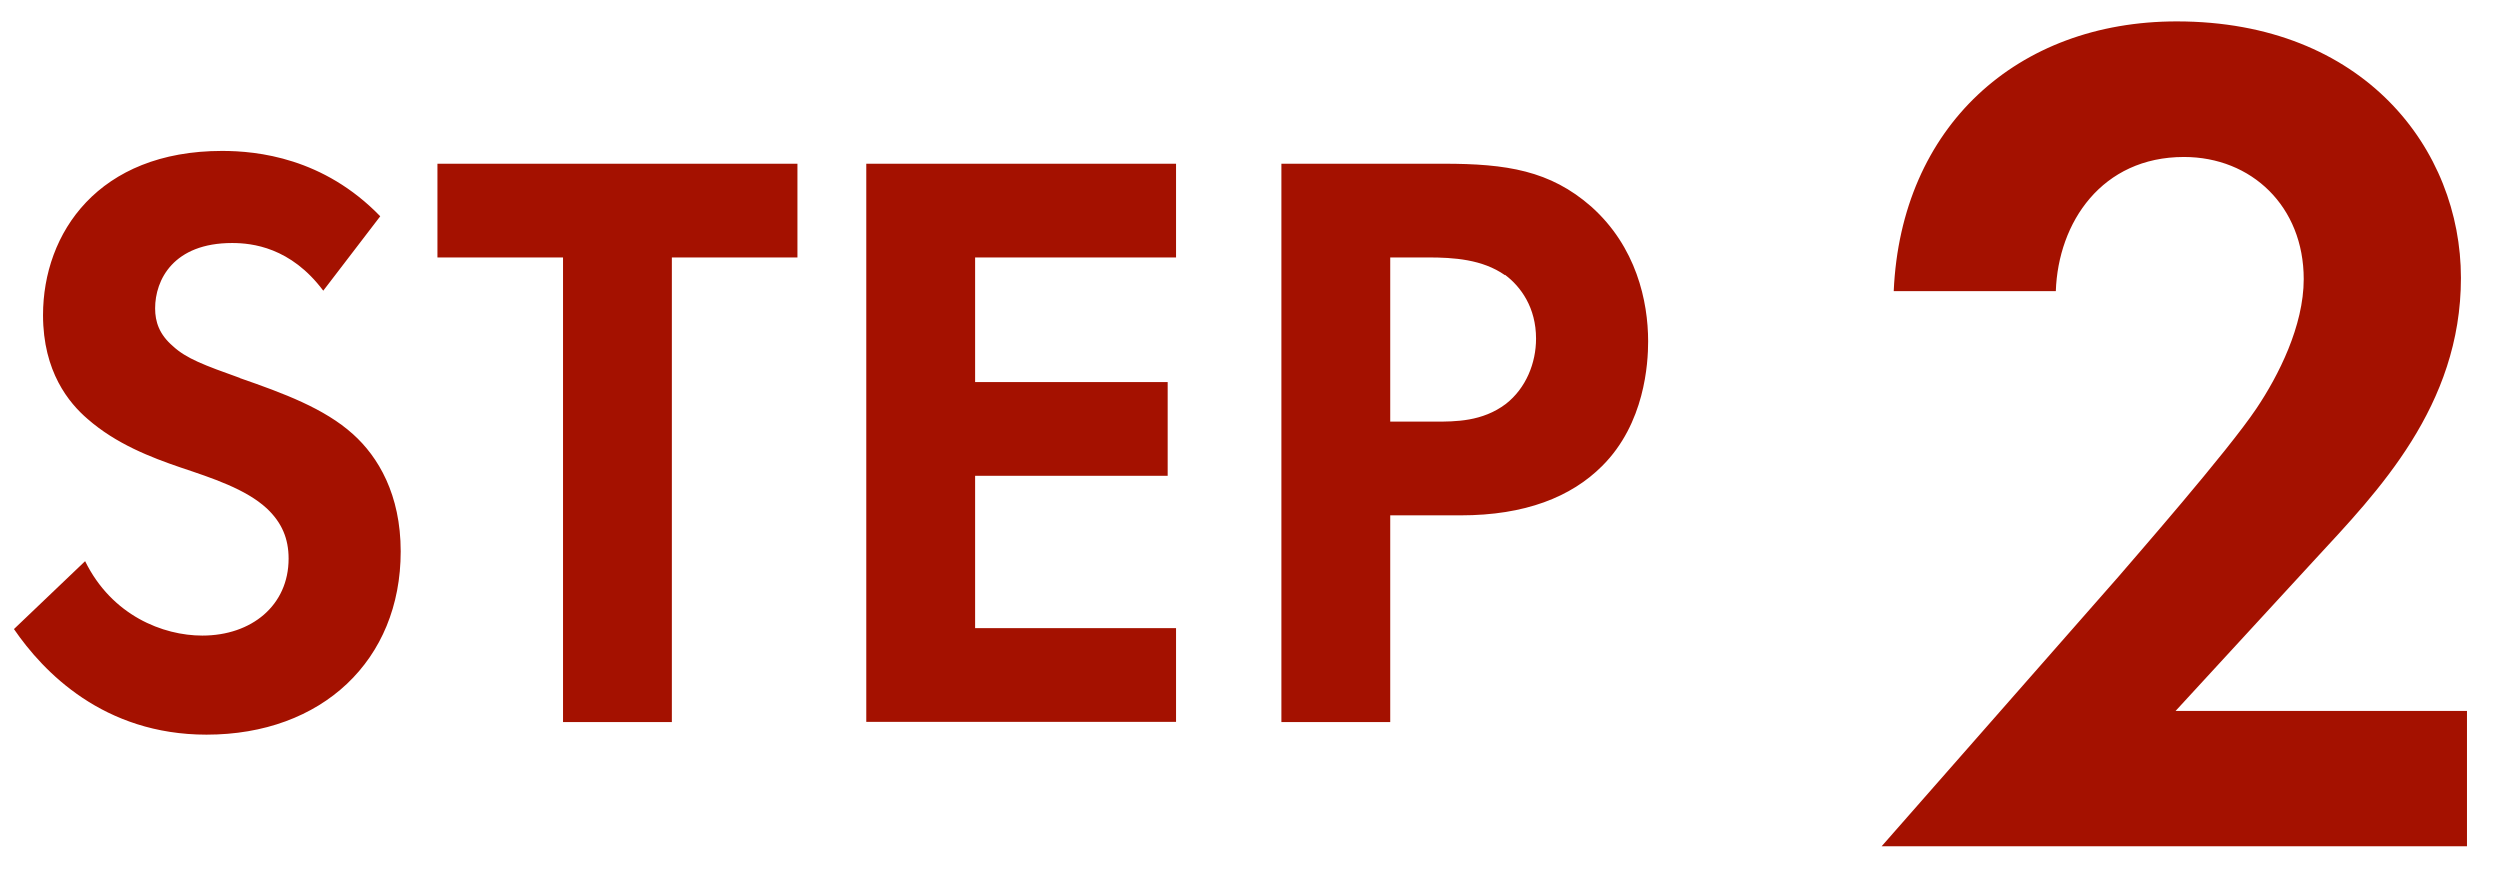
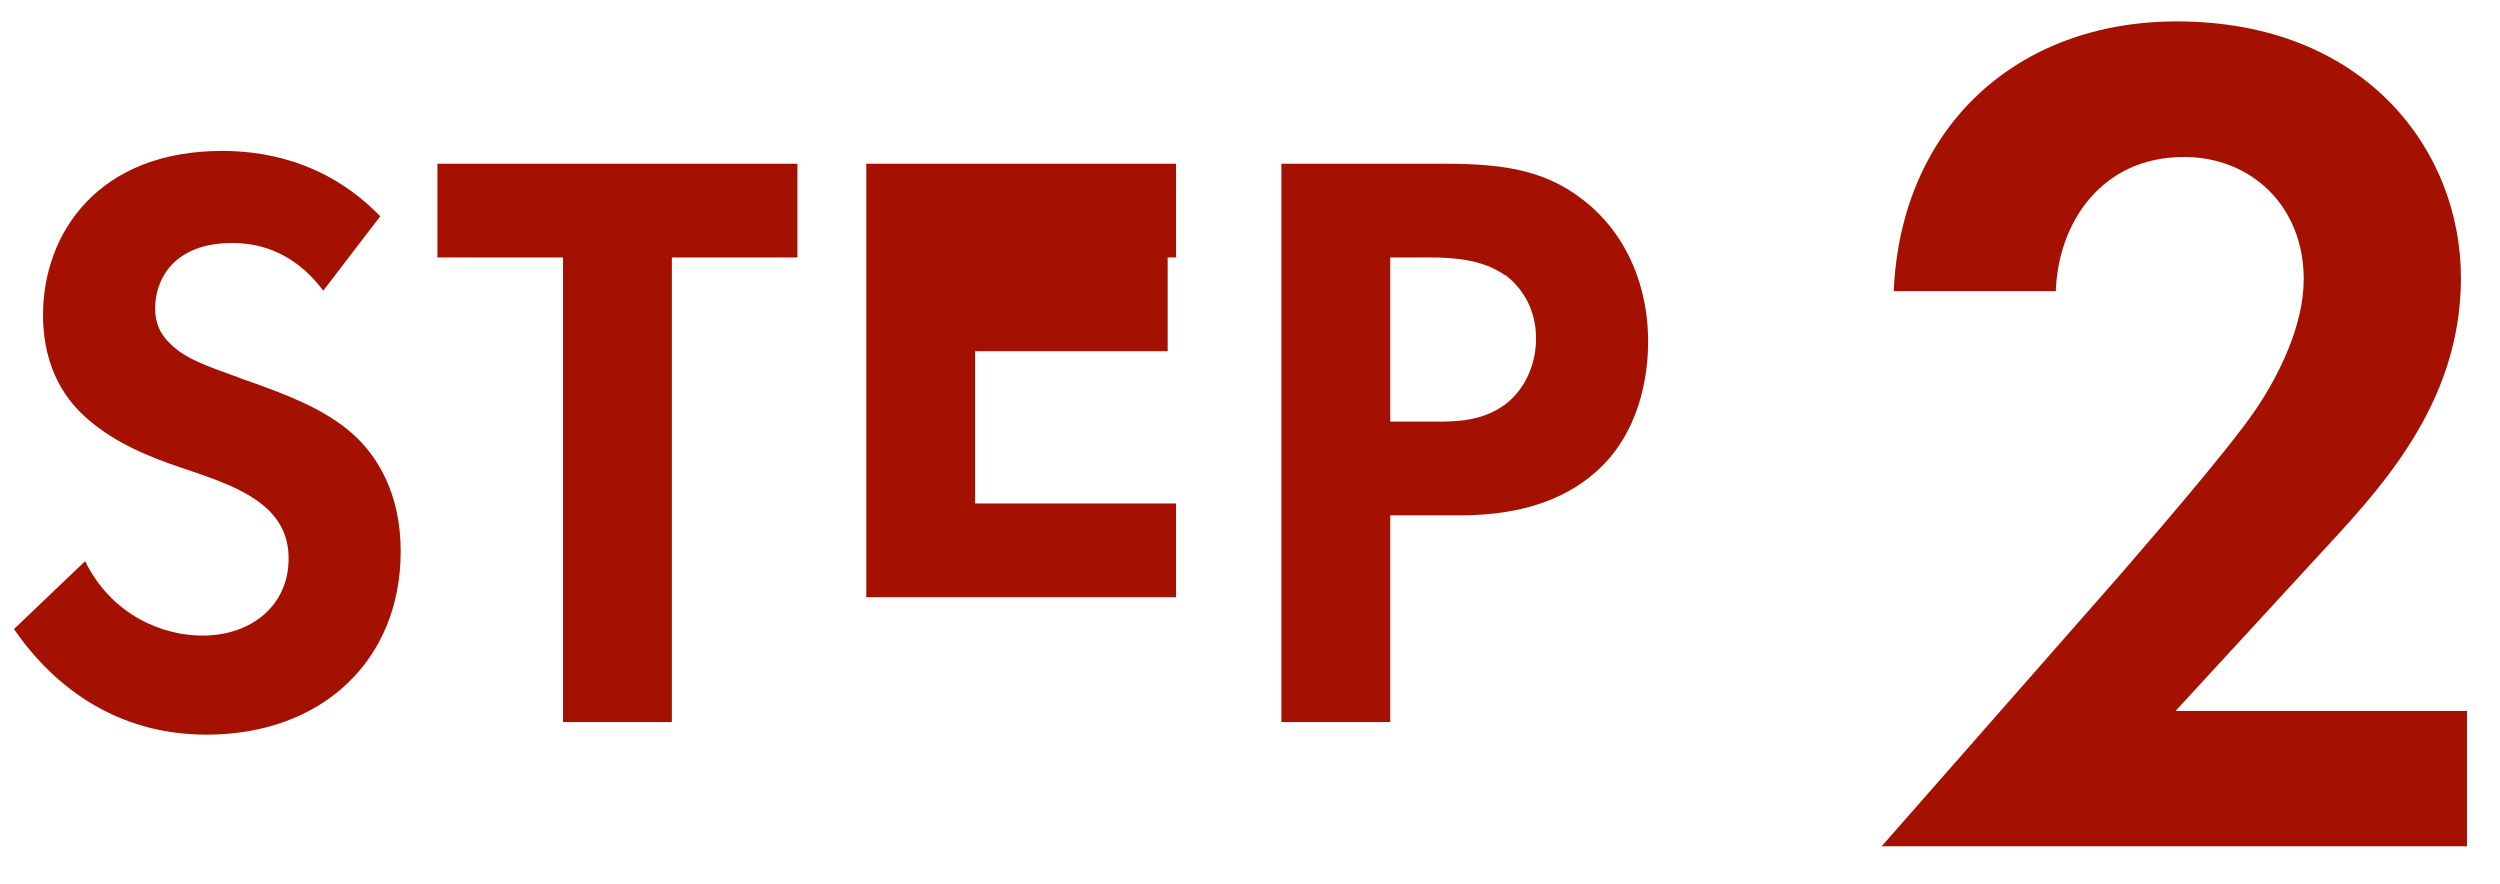
<svg xmlns="http://www.w3.org/2000/svg" id="_レイヤー_1" data-name="レイヤー_1" viewBox="0 0 107.5 38">
  <defs>
    <style>
      .cls-1 {
        fill: #a41100;
        fill-rule: evenodd;
      }
    </style>
  </defs>
-   <path class="cls-1" d="M106.08,36.39h-25.17l10.19-11.6c.62-.73,4.68-5.36,5.93-7.23.94-1.4,2.03-3.54,2.03-5.56,0-3.12-2.24-5.25-5.15-5.25-3.53,0-5.41,2.81-5.51,5.77h-6.97c.31-7.07,5.3-11.6,12.17-11.6,8.06,0,12.22,5.51,12.22,11.03s-3.59,9.2-6.29,12.12l-5.98,6.5h12.53v5.83ZM62.8,22.16h-3.02v8.89h-4.68V7.04h6.98c2.7,0,4.57.29,6.34,1.84,1.94,1.73,2.45,4.07,2.45,5.8,0,.94-.14,3.53-1.98,5.36-1.33,1.33-3.31,2.12-6.08,2.12ZM64.71,11.83c-.97-.68-2.2-.76-3.31-.76h-1.62v7.06h1.91c.9,0,2.05,0,3.06-.76.87-.68,1.3-1.76,1.3-2.81,0-1.33-.65-2.23-1.33-2.74ZM37.25,7.04h13.32v4.03h-8.64v5.36h8.28v4.03h-8.28v6.55h8.64v4.03h-13.32V7.04ZM28.89,31.05h-4.68V11.07h-5.4v-4.03h15.48v4.03h-5.4v19.98ZM10.32,16.26c1.87.65,3.63,1.3,4.86,2.41,1.08.97,2.05,2.59,2.05,5.04,0,4.68-3.38,7.88-8.35,7.88-4.43,0-7.02-2.7-8.28-4.54l3.06-2.92c1.15,2.34,3.35,3.2,5.04,3.2,2.12,0,3.71-1.3,3.71-3.31,0-.86-.29-1.55-.94-2.16-.9-.83-2.34-1.3-3.71-1.76-1.26-.43-2.77-1.01-4-2.09-.79-.68-1.91-2.02-1.91-4.46,0-3.53,2.38-7.06,7.7-7.06,1.51,0,4.36.29,6.8,2.81l-2.45,3.2c-1.4-1.87-3.06-2.05-3.92-2.05-2.52,0-3.31,1.58-3.31,2.81,0,.58.18,1.12.76,1.62.58.54,1.37.83,2.88,1.37Z" />
+   <path class="cls-1" d="M106.08,36.39h-25.17l10.19-11.6c.62-.73,4.68-5.36,5.93-7.23.94-1.4,2.03-3.54,2.03-5.56,0-3.12-2.24-5.25-5.15-5.25-3.53,0-5.41,2.81-5.51,5.77h-6.97c.31-7.07,5.3-11.6,12.17-11.6,8.06,0,12.22,5.51,12.22,11.03s-3.59,9.2-6.29,12.12l-5.98,6.5h12.53v5.83ZM62.8,22.16h-3.02v8.89h-4.68V7.04h6.98c2.7,0,4.57.29,6.34,1.84,1.94,1.73,2.45,4.07,2.45,5.8,0,.94-.14,3.53-1.98,5.36-1.33,1.33-3.31,2.12-6.08,2.12ZM64.71,11.83c-.97-.68-2.2-.76-3.31-.76h-1.62v7.06h1.91c.9,0,2.05,0,3.06-.76.87-.68,1.3-1.76,1.3-2.81,0-1.33-.65-2.23-1.33-2.74ZM37.25,7.04h13.32v4.03h-8.64h8.28v4.03h-8.28v6.55h8.64v4.03h-13.32V7.04ZM28.89,31.05h-4.68V11.07h-5.4v-4.03h15.48v4.03h-5.4v19.98ZM10.32,16.26c1.87.65,3.63,1.3,4.86,2.41,1.08.97,2.05,2.59,2.05,5.04,0,4.68-3.38,7.88-8.35,7.88-4.43,0-7.02-2.7-8.28-4.54l3.06-2.92c1.15,2.34,3.35,3.2,5.04,3.2,2.12,0,3.71-1.3,3.71-3.31,0-.86-.29-1.55-.94-2.16-.9-.83-2.34-1.3-3.71-1.76-1.26-.43-2.77-1.01-4-2.09-.79-.68-1.91-2.02-1.91-4.46,0-3.53,2.38-7.06,7.7-7.06,1.51,0,4.36.29,6.8,2.81l-2.45,3.2c-1.4-1.87-3.06-2.05-3.92-2.05-2.52,0-3.31,1.58-3.31,2.81,0,.58.18,1.12.76,1.62.58.54,1.37.83,2.88,1.37Z" />
</svg>